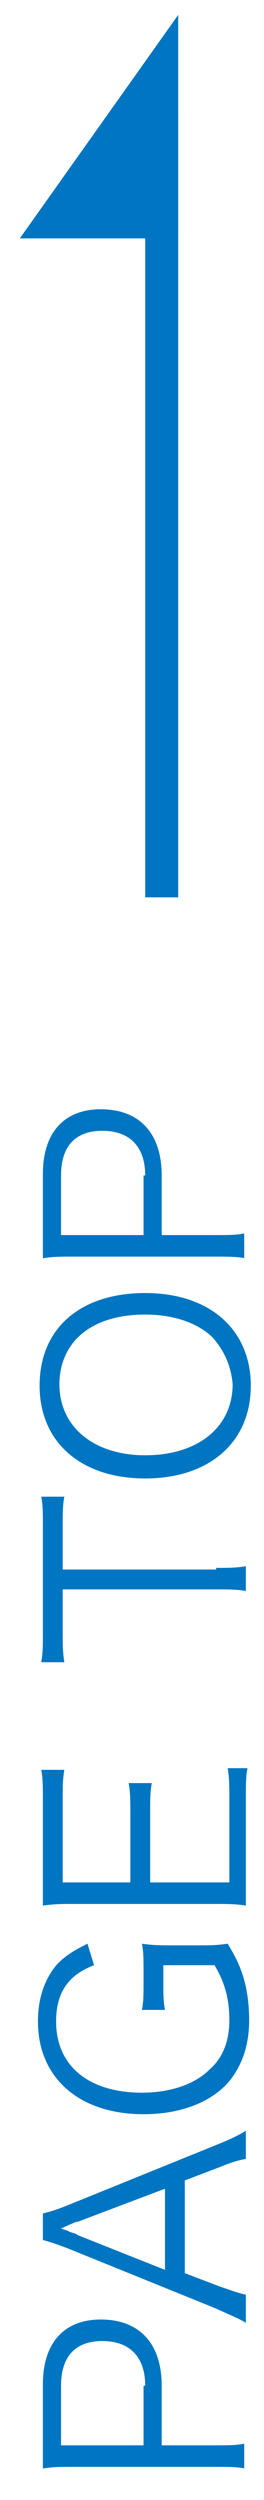
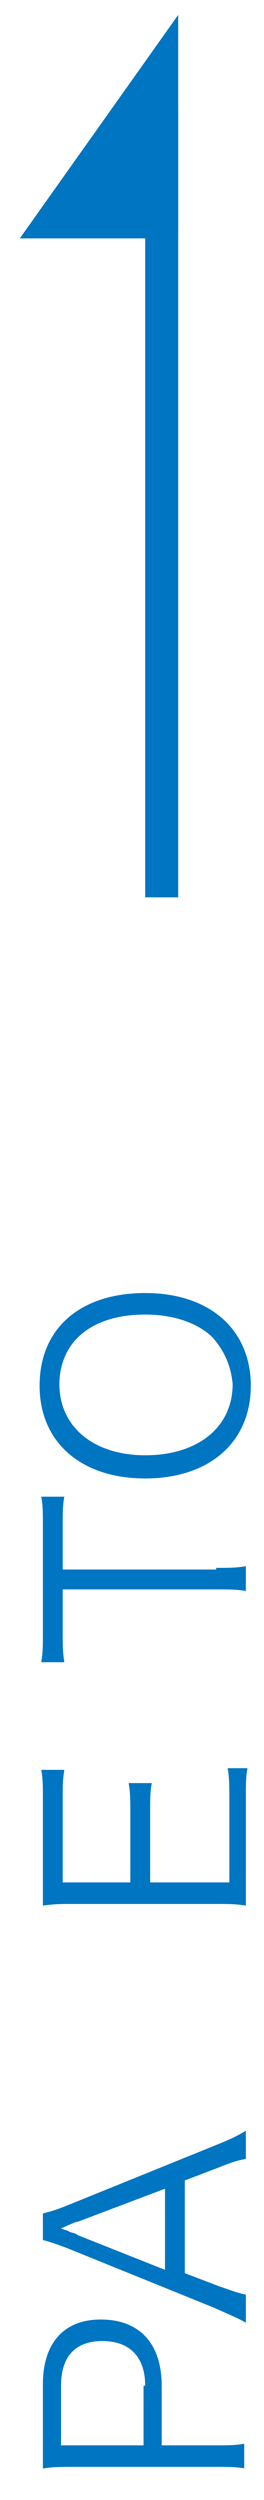
<svg xmlns="http://www.w3.org/2000/svg" version="1.1" id="レイヤー_1" x="0px" y="0px" viewBox="0 0 16 151" style="enable-background:new 0 0 16 151;" xml:space="preserve">
  <style type="text/css">
	.st0{enable-background:new    ;}
	.st1{fill:#0075C2;}
	.st2{fill:#0075C2;stroke:#0075C2;stroke-width:2;}
</style>
  <g>
    <g class="st0">
      <path class="st1" d="M14.9,149.1c-0.6-0.1-1.1-0.1-1.8-0.1H4.4c-0.7,0-1.2,0-1.8,0.1c0-0.6,0-1,0-1.8v-3.3c0-2.5,1.3-3.9,3.5-3.9    c2.4,0,3.7,1.5,3.7,4v3.6h3.2c0.8,0,1.3,0,1.8-0.1V149.1z M8.8,144.1c0-1.7-0.9-2.7-2.6-2.7c-1.6,0-2.5,0.9-2.5,2.7v3.6h5V144.1z" />
      <path class="st1" d="M14.9,130.4c-0.6,0.1-1.1,0.3-1.6,0.5l-2.1,0.8v5.6l2.1,0.8c0.6,0.2,1.1,0.4,1.6,0.5v1.7    c-0.5-0.3-0.8-0.4-1.9-0.9l-8.9-3.6c-0.8-0.3-1.1-0.4-1.5-0.5v-1.6c0.3-0.1,0.5-0.1,1.5-0.5l8.9-3.6c1-0.4,1.4-0.6,1.9-0.9V130.4z     M4.7,134.2c-0.1,0-0.1,0-1,0.4c0.2,0.1,0.4,0.1,0.5,0.2c0.3,0.1,0.4,0.1,0.5,0.2l5.3,2.1v-4.9L4.7,134.2z" />
-       <path class="st1" d="M9.9,119.7c0,0.8,0,1.2,0.1,1.7H8.6c0.1-0.5,0.1-0.9,0.1-1.8v-0.5c0-0.8,0-1.2-0.1-1.7    c0.7,0.1,1.1,0.1,1.8,0.1H12c0.8,0,1.1,0,1.8-0.1c0.6,1,0.8,1.5,1,2.2c0.2,0.7,0.3,1.6,0.3,2.4c0,1.5-0.4,2.7-1.2,3.7    c-1.1,1.3-3,2-5.2,2c-3.9,0-6.4-2.2-6.4-5.6c0-1.4,0.4-2.6,1.2-3.5c0.5-0.5,1-0.8,1.8-1.2l0.4,1.3c-1.6,0.6-2.3,1.7-2.3,3.4    c0,2.7,2,4.3,5.2,4.3c1.7,0,3.2-0.5,4.1-1.4c0.8-0.7,1.2-1.7,1.2-3c0-1.3-0.3-2.3-0.9-3.3H9.9V119.7z" />
      <path class="st1" d="M15,106.8c-0.1,0.5-0.1,1-0.1,1.8v4.7c0,0.8,0,1.2,0,1.8c-0.6-0.1-1.1-0.1-1.9-0.1H4.4c-0.7,0-1.1,0-1.8,0.1    c0-0.6,0-1,0-1.8v-4.6c0-0.7,0-1.3-0.1-1.8h1.4c-0.1,0.6-0.1,1-0.1,1.8v5h4.1v-4.2c0-0.7,0-1.2-0.1-1.8h1.4    c-0.1,0.5-0.1,1-0.1,1.8v4.2h4.8v-5.1c0-0.7,0-1.2-0.1-1.8H15z" />
      <path class="st1" d="M13.1,94.7c0.8,0,1.2,0,1.8-0.1v1.5C14.4,96,13.8,96,13.1,96H3.8v2.5c0,0.8,0,1.3,0.1,1.9H2.5    c0.1-0.6,0.1-1,0.1-1.8v-6.3c0-0.9,0-1.4-0.1-1.9h1.4c-0.1,0.5-0.1,1-0.1,1.9v2.5H13.1z" />
      <path class="st1" d="M8.8,78.1c3.9,0,6.4,2.2,6.4,5.6s-2.5,5.6-6.4,5.6c-3.9,0-6.4-2.2-6.4-5.6C2.4,80.2,4.9,78.1,8.8,78.1z     M12.9,80.8c-0.9-0.9-2.4-1.4-4.1-1.4c-1.8,0-3.2,0.5-4.1,1.4c-0.7,0.7-1.1,1.7-1.1,2.8c0,2.6,2.1,4.3,5.2,4.3    c3.2,0,5.3-1.7,5.3-4.3C14,82.5,13.6,81.6,12.9,80.8z" />
-       <path class="st1" d="M14.9,76c-0.6-0.1-1.1-0.1-1.8-0.1H4.4c-0.7,0-1.2,0-1.8,0.1c0-0.6,0-1,0-1.8v-3.3c0-2.5,1.3-3.9,3.5-3.9    c2.4,0,3.7,1.5,3.7,4v3.6h3.2c0.8,0,1.3,0,1.8-0.1V76z M8.8,71c0-1.7-0.9-2.7-2.6-2.7c-1.6,0-2.5,0.9-2.5,2.7v3.6h5V71z" />
    </g>
    <line id="線_38" class="st2" x1="9.8" y1="6.4" x2="9.8" y2="54.2" />
    <path id="パス_263" class="st1" d="M1.2,14.4h9.6V0.9L1.2,14.4z" />
  </g>
</svg>